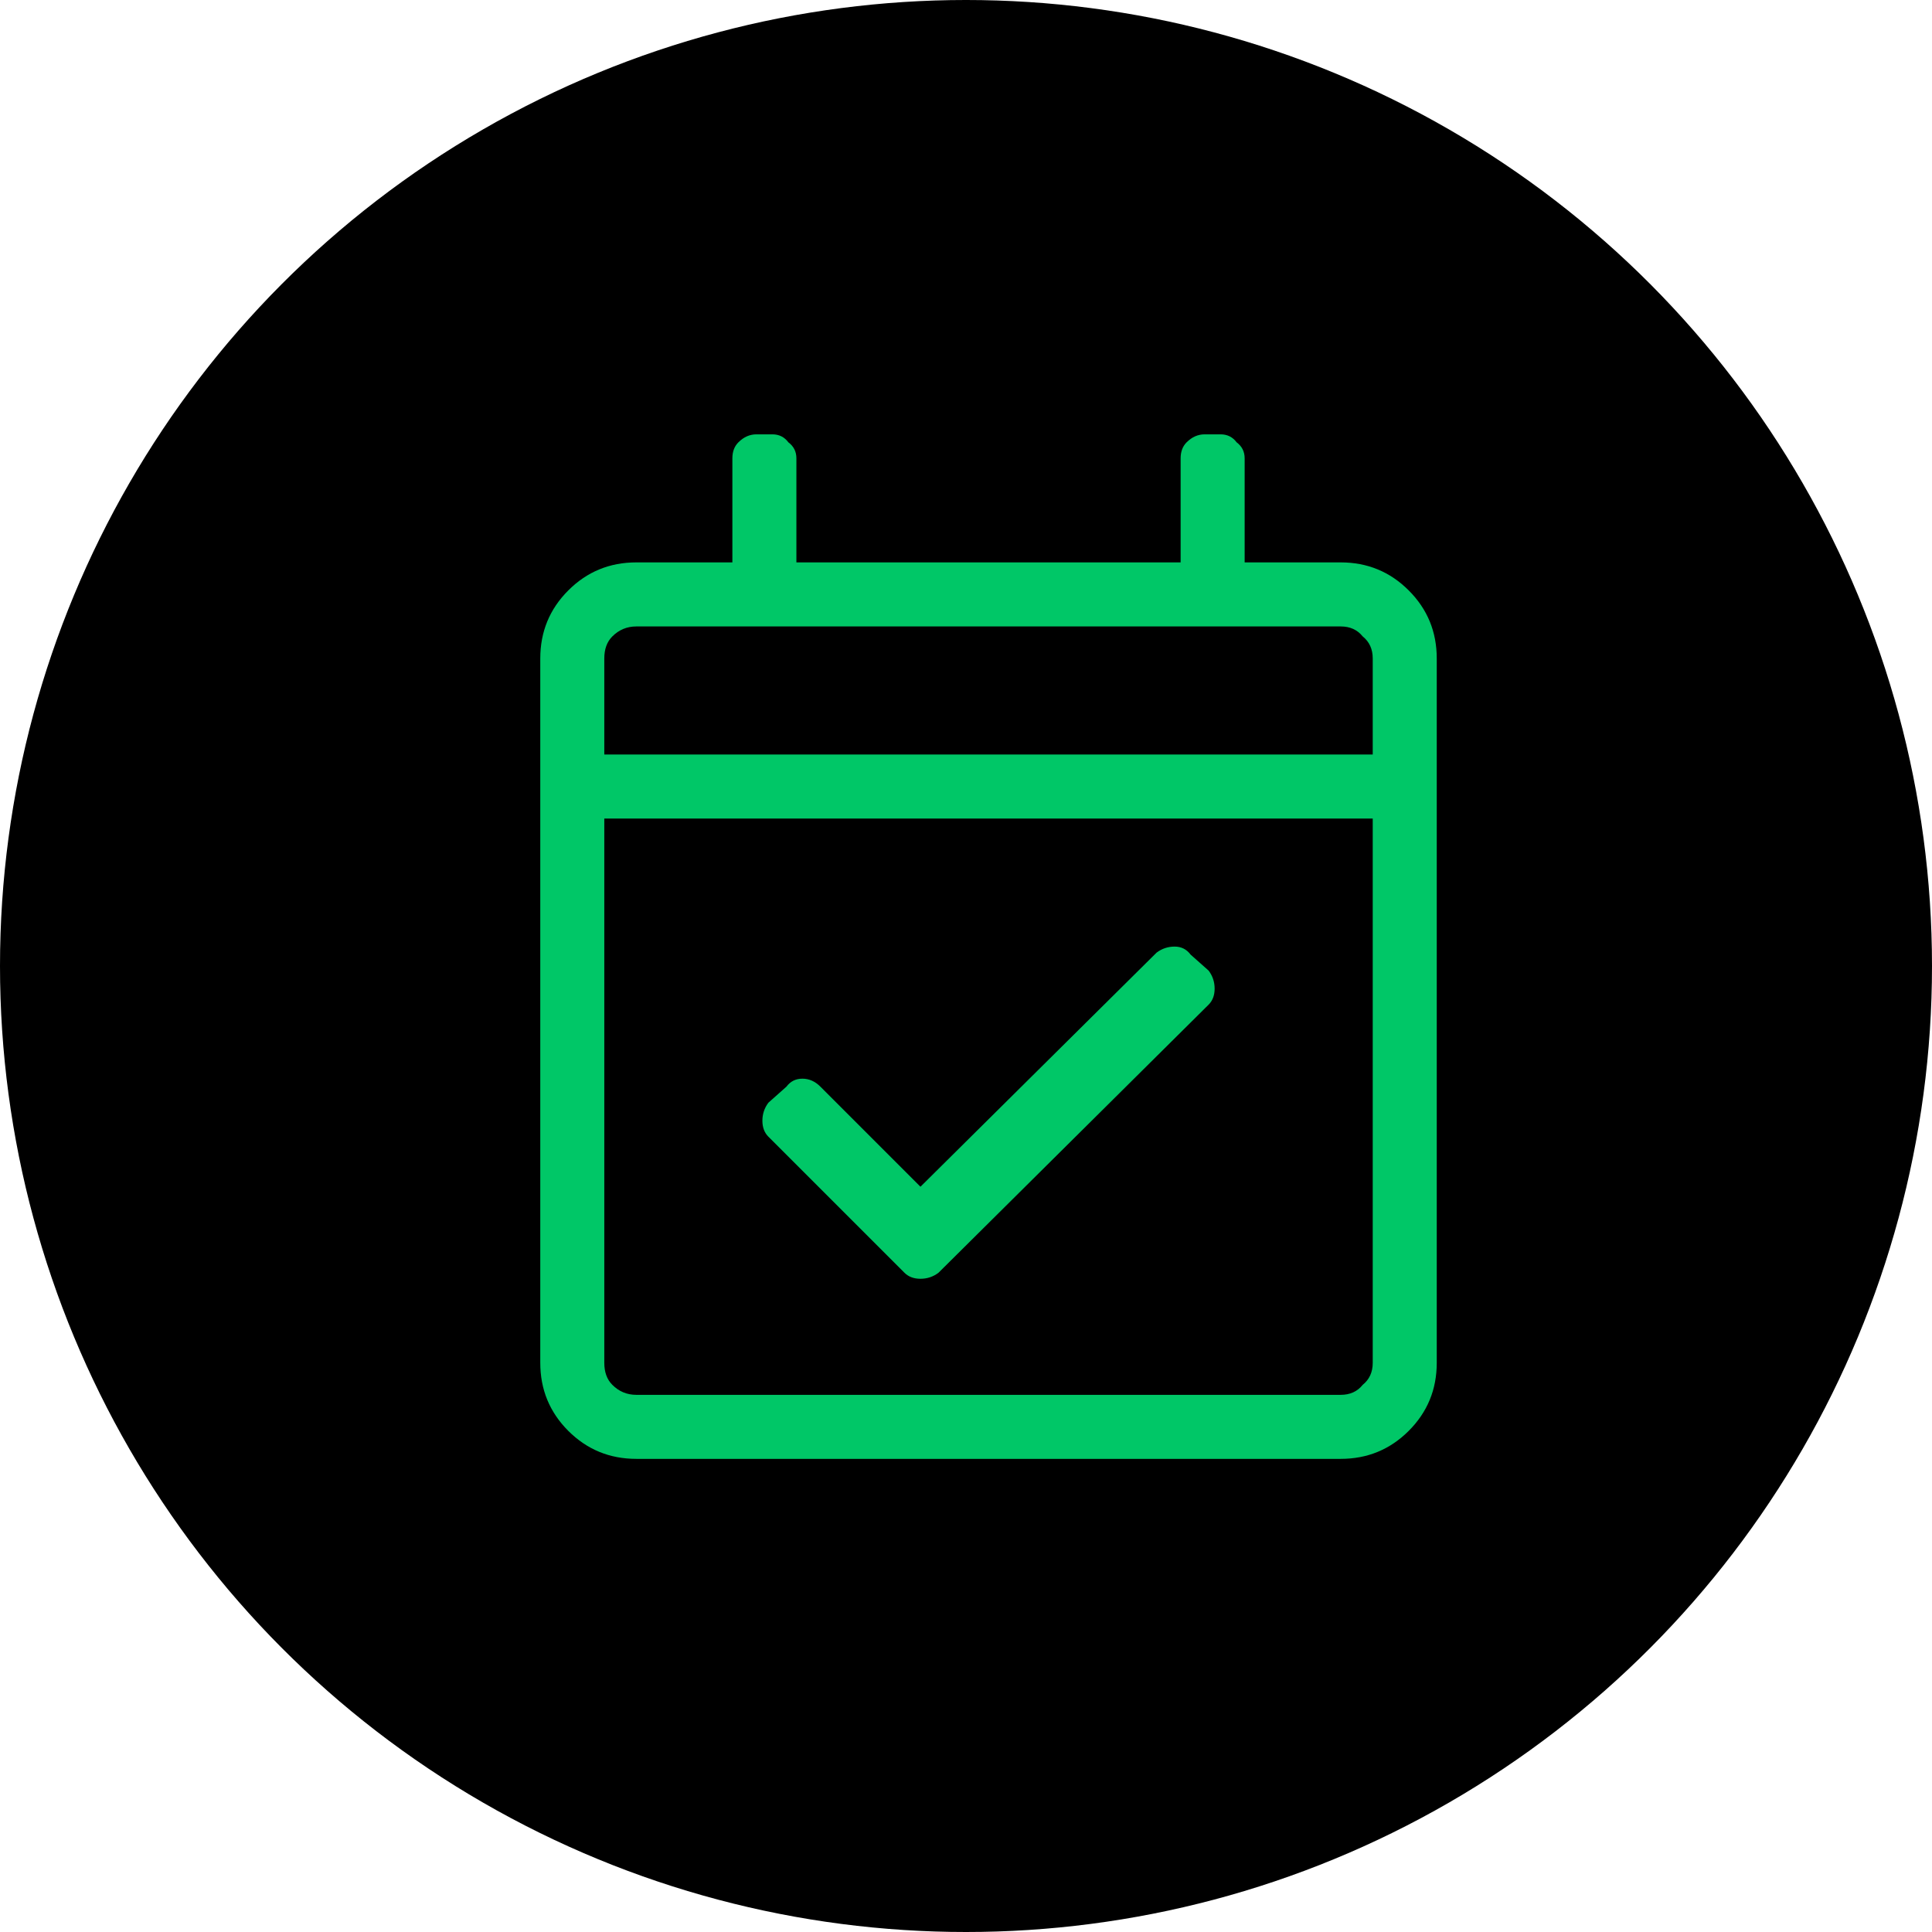
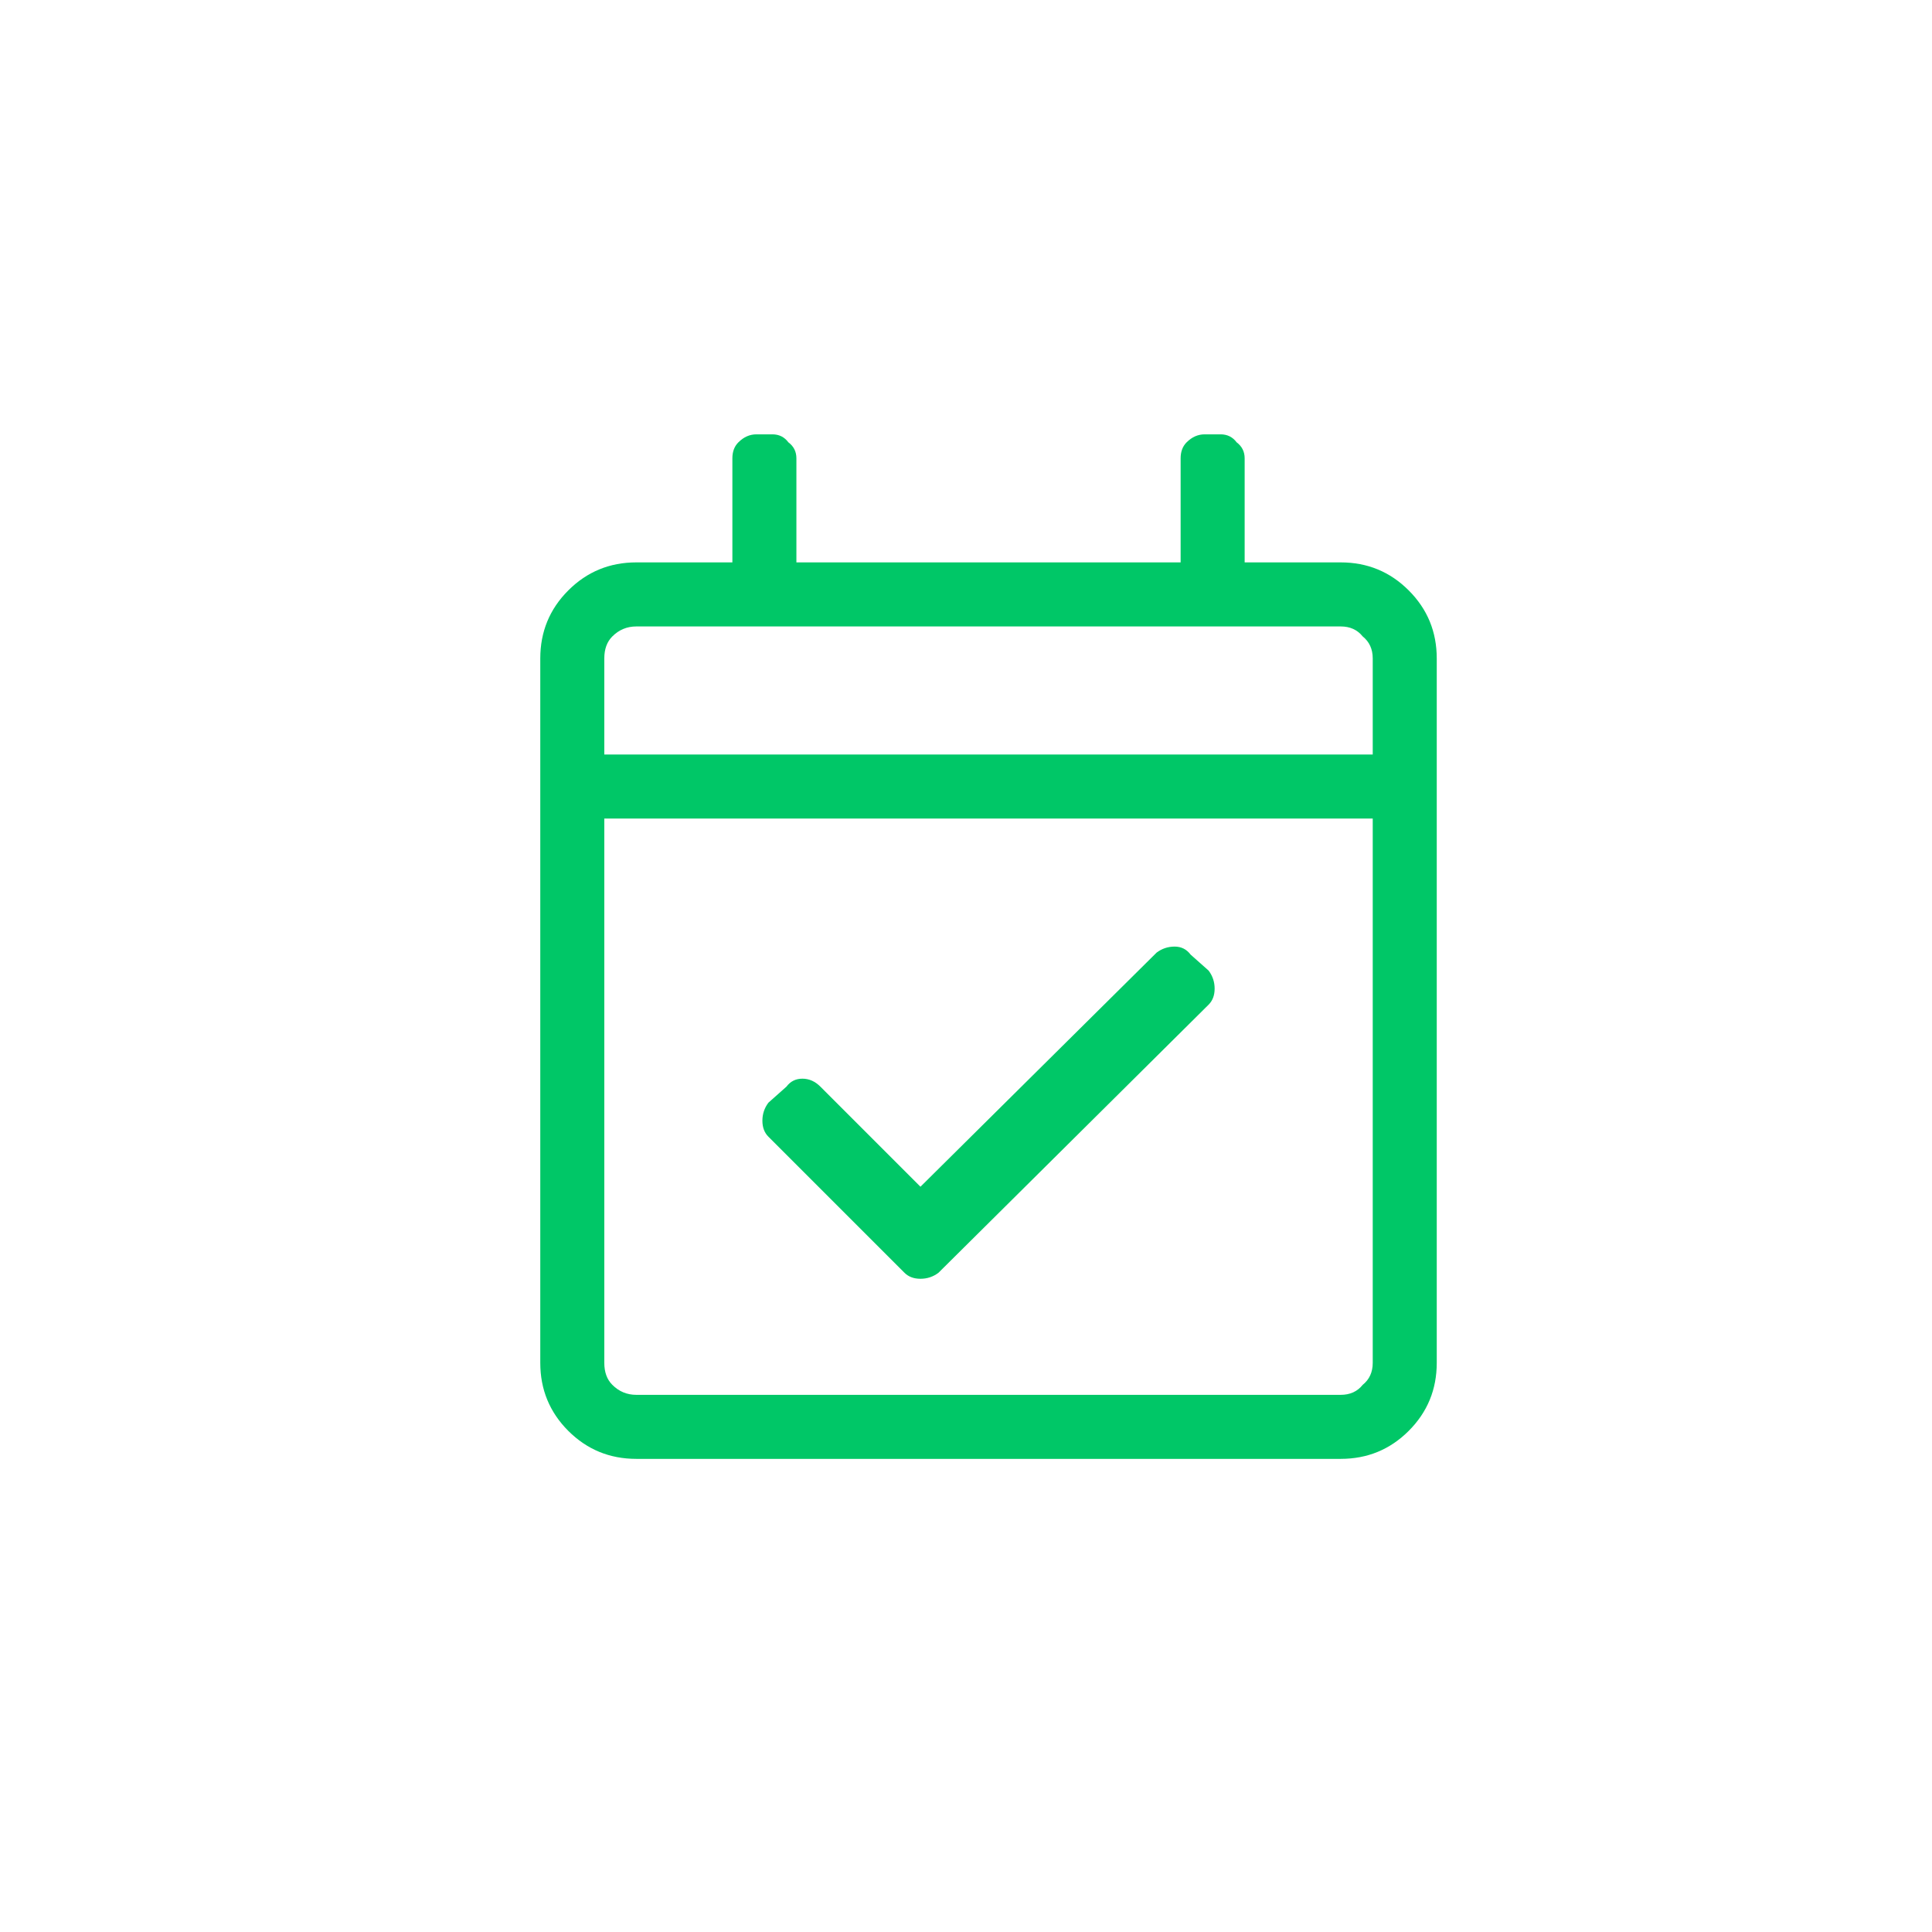
<svg xmlns="http://www.w3.org/2000/svg" width="65" height="65" viewBox="0 0 65 65" fill="none">
-   <circle cx="32.5" cy="32.5" r="32.5" fill="black" />
  <path d="M45.106 18.921C46.004 18.921 46.767 19.235 47.395 19.864C48.024 20.492 48.338 21.255 48.338 22.153V45.851C48.338 46.748 48.024 47.511 47.395 48.14C46.767 48.768 46.004 49.082 45.106 49.082H21.409C20.511 49.082 19.748 48.768 19.119 48.14C18.491 47.511 18.177 46.748 18.177 45.851V22.153C18.177 21.255 18.491 20.492 19.119 19.864C19.748 19.235 20.511 18.921 21.409 18.921H24.64V15.42C24.64 15.196 24.707 15.016 24.842 14.882C25.022 14.702 25.224 14.613 25.448 14.613H25.987C26.211 14.613 26.39 14.702 26.525 14.882C26.705 15.016 26.794 15.196 26.794 15.42V18.921H39.721V15.42C39.721 15.196 39.788 15.016 39.922 14.882C40.102 14.702 40.304 14.613 40.529 14.613H41.067C41.291 14.613 41.471 14.702 41.606 14.882C41.785 15.016 41.875 15.196 41.875 15.42V18.921H45.106ZM21.409 21.076C21.094 21.076 20.825 21.188 20.601 21.412C20.421 21.592 20.331 21.838 20.331 22.153V25.384H46.184V22.153C46.184 21.838 46.071 21.592 45.847 21.412C45.667 21.188 45.421 21.076 45.106 21.076H21.409ZM45.106 46.928C45.421 46.928 45.667 46.816 45.847 46.591C46.071 46.412 46.184 46.165 46.184 45.851V27.539H20.331V45.851C20.331 46.165 20.421 46.412 20.601 46.591C20.825 46.816 21.094 46.928 21.409 46.928H45.106ZM40.663 33.8C40.798 33.665 40.865 33.486 40.865 33.261C40.865 33.037 40.798 32.835 40.663 32.655L40.057 32.117C39.922 31.937 39.743 31.847 39.519 31.847C39.294 31.847 39.092 31.915 38.913 32.049L30.968 39.926L27.602 36.56C27.423 36.38 27.221 36.291 26.996 36.291C26.772 36.291 26.593 36.38 26.458 36.56L25.852 37.099C25.717 37.278 25.65 37.48 25.65 37.705C25.65 37.929 25.717 38.108 25.852 38.243L30.43 42.821C30.565 42.956 30.744 43.023 30.968 43.023C31.193 43.023 31.395 42.956 31.574 42.821L40.663 33.8Z" fill="#00C767" />
</svg>